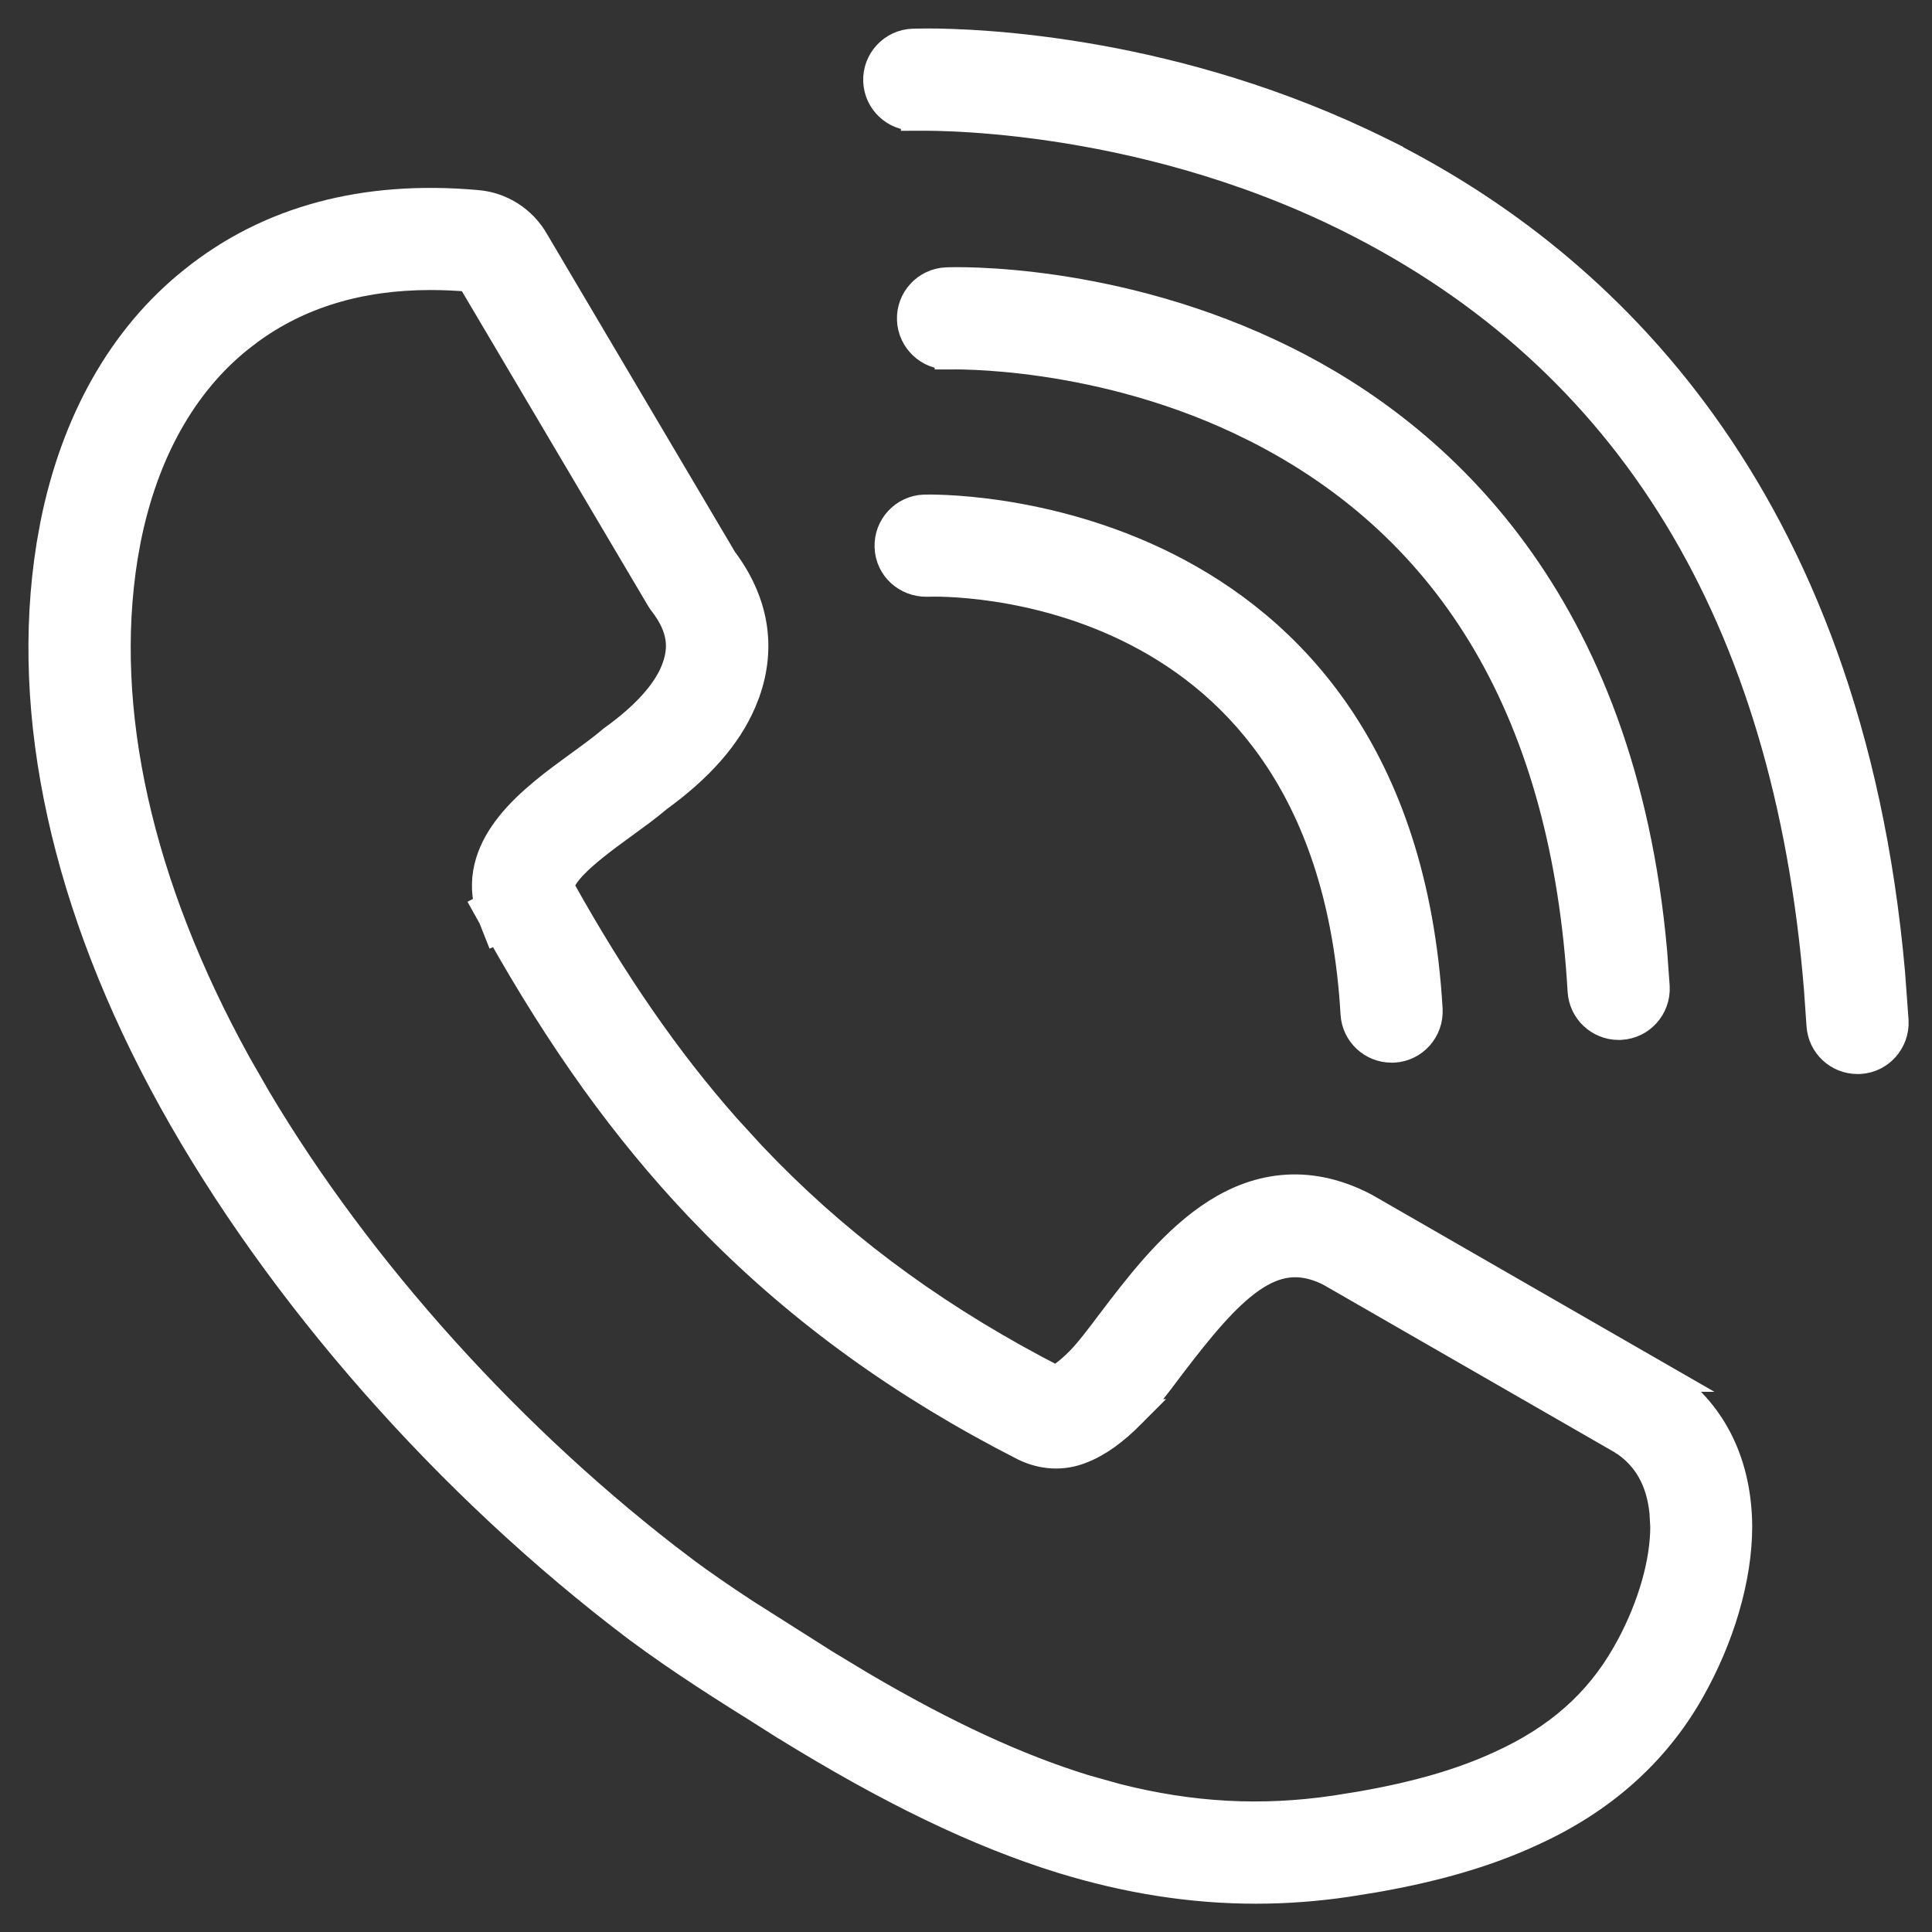
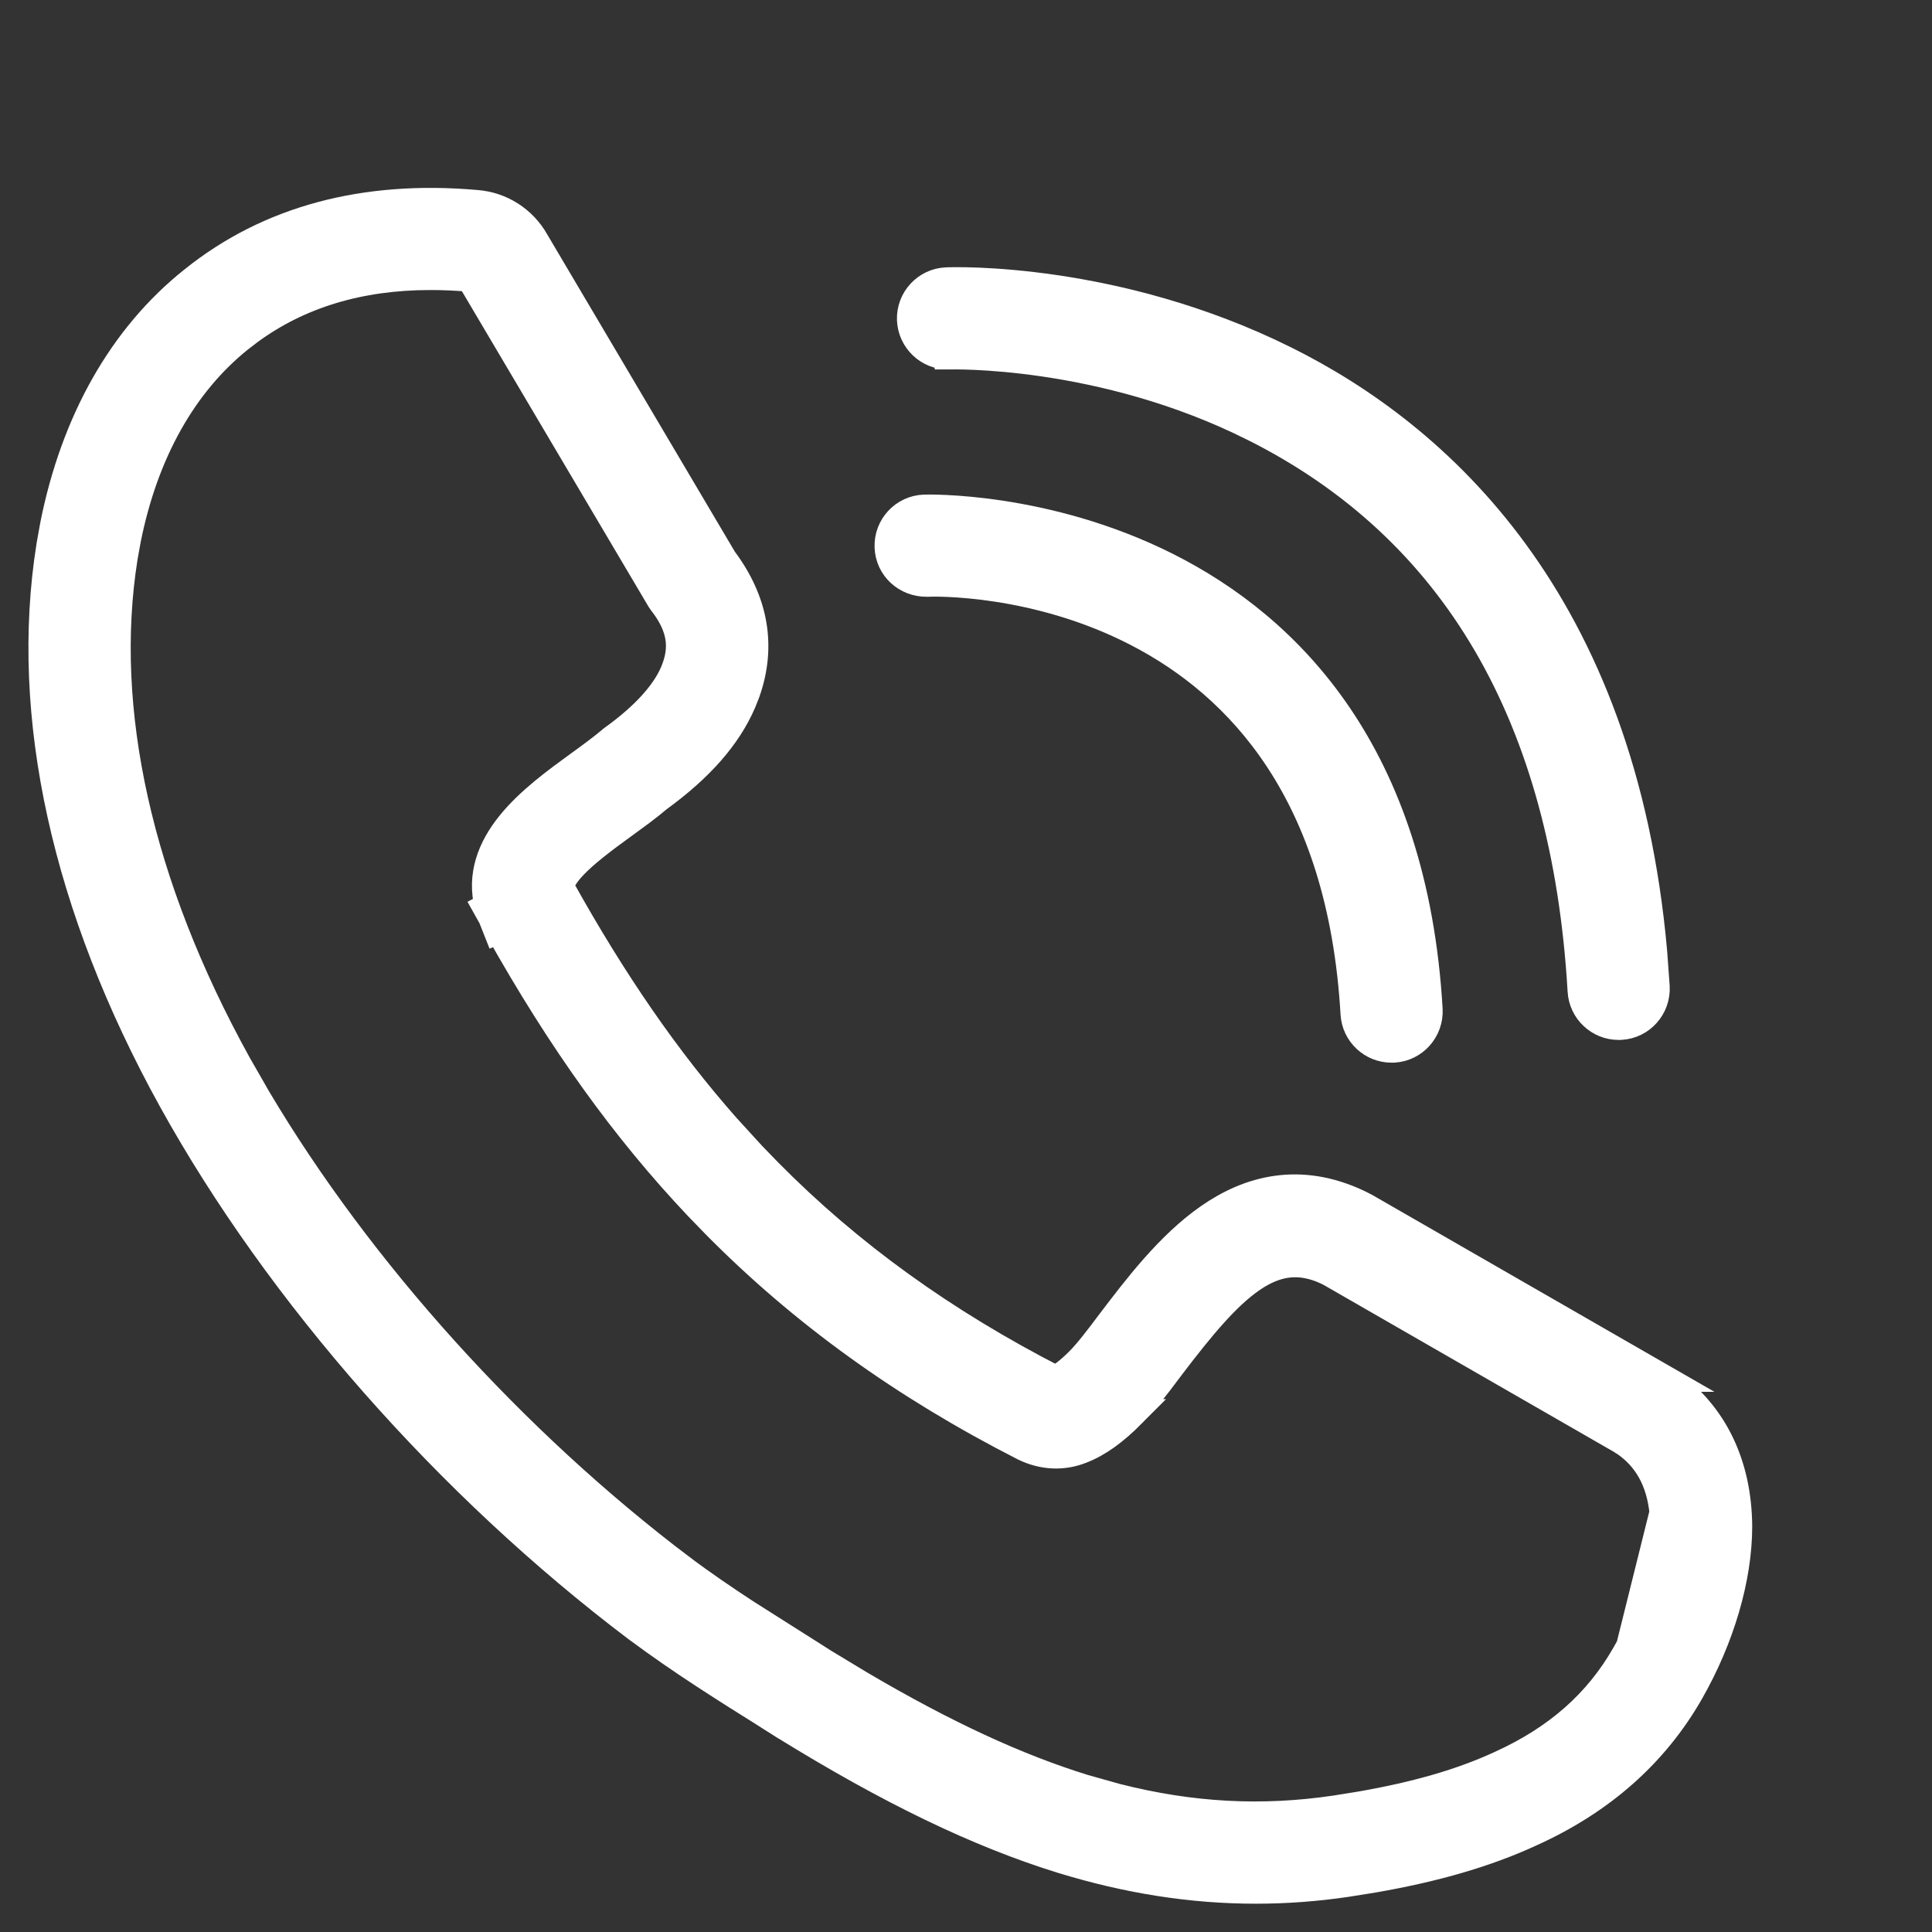
<svg xmlns="http://www.w3.org/2000/svg" width="34" height="34" viewBox="0 0 34 34" fill="none">
  <rect x="0" y="0" width="34" height="34" fill="#333333" stroke="none" />
-   <path d="M7.575 4.854C6.318 4.854 5.251 5.182 4.382 5.821L4.21 5.953C3.223 6.744 2.537 7.956 2.23 9.494L2.174 9.805C1.747 12.483 2.427 15.568 4.174 18.73L4.522 19.337C6.326 22.373 9.021 25.362 12.002 27.615H12.001C12.371 27.889 12.743 28.144 13.115 28.387L14.227 29.092L14.229 29.093L14.496 29.263L15.145 29.655C16.626 30.526 17.889 31.11 19.076 31.477L19.646 31.637C20.965 31.972 22.202 32.038 23.497 31.847L23.939 31.776C24.94 31.602 25.728 31.372 26.403 31.061L26.405 31.06C27.41 30.605 28.125 29.971 28.61 29.12L28.69 28.978C29.076 28.256 29.291 27.493 29.292 26.869L29.278 26.617C29.222 26.052 28.988 25.647 28.599 25.379C28.597 25.378 28.595 25.377 28.594 25.376C28.587 25.372 28.58 25.366 28.576 25.364C28.575 25.363 28.574 25.361 28.572 25.36L23.426 22.4C23.401 22.387 23.379 22.375 23.359 22.365C23.1 22.244 22.872 22.21 22.664 22.235C22.453 22.26 22.242 22.348 22.021 22.5C21.571 22.811 21.121 23.357 20.592 24.053L20.593 24.054C20.298 24.449 20.094 24.696 19.919 24.872L19.92 24.872C19.607 25.187 19.321 25.395 19.026 25.508C18.701 25.638 18.35 25.618 18.027 25.461L18.023 25.459C15.907 24.38 14.128 23.097 12.593 21.543L12.289 21.229C11.001 19.868 9.884 18.312 8.783 16.35L8.753 16.363L8.665 16.141L8.57 15.971L8.604 15.953C8.457 15.4 8.661 14.918 8.974 14.526C9.312 14.101 9.805 13.746 10.188 13.467C10.416 13.302 10.61 13.159 10.765 13.027L10.774 13.019L10.801 12.999L10.807 12.995C11.366 12.59 11.709 12.197 11.864 11.837C11.96 11.612 11.988 11.411 11.958 11.22C11.928 11.028 11.838 10.825 11.667 10.604L11.66 10.595L11.632 10.555L11.627 10.547L11.622 10.539L8.288 4.903L8.283 4.896V4.895C8.28 4.889 8.277 4.886 8.275 4.885H8.272C8.034 4.864 7.802 4.854 7.575 4.854ZM30.586 26.863C30.586 27.772 30.274 28.827 29.739 29.766C29.119 30.856 28.175 31.689 26.943 32.245L26.944 32.245C26.16 32.607 25.267 32.867 24.171 33.058L23.689 33.135C23.159 33.213 22.629 33.252 22.101 33.252C20.976 33.252 19.851 33.076 18.695 32.721H18.694C17.216 32.263 15.663 31.513 13.808 30.367L13.805 30.366L13.537 30.196V30.195C12.791 29.728 12.008 29.239 11.222 28.655L11.22 28.654C7.898 26.144 4.918 22.758 3.036 19.358C1.163 15.97 0.412 12.593 0.891 9.598L0.957 9.231C1.32 7.42 2.152 5.934 3.399 4.94C4.733 3.866 6.417 3.42 8.381 3.593C8.815 3.625 9.203 3.873 9.416 4.254L12.724 9.848C13.273 10.58 13.415 11.375 13.125 12.188L13.06 12.352C12.797 12.965 12.304 13.516 11.582 14.041C11.489 14.12 11.391 14.197 11.288 14.275L10.949 14.524C10.589 14.784 10.284 15.018 10.082 15.231C9.884 15.441 9.852 15.562 9.863 15.629C10.796 17.305 11.733 18.658 12.774 19.838L13.23 20.337L13.514 20.63C14.941 22.075 16.601 23.272 18.577 24.285C18.671 24.241 18.811 24.143 18.998 23.955C19.151 23.803 19.363 23.523 19.544 23.281L19.545 23.28C20.005 22.675 20.577 21.918 21.279 21.43C21.634 21.183 22.032 20.999 22.474 20.939C22.918 20.878 23.392 20.945 23.894 21.18H23.893C23.927 21.195 23.957 21.211 23.976 21.221H23.975L24.029 21.248L24.039 21.254L29.236 24.244H29.235C29.268 24.262 29.308 24.288 29.346 24.319L29.363 24.333C30.16 24.9 30.578 25.782 30.586 26.861V26.863Z" fill="white" stroke="white" stroke-width="0.5" />
-   <path d="M16.303 0.751C17.232 0.75 20.696 0.878 24.305 2.671L24.443 2.739V2.743C28.132 4.619 32.523 8.635 33.276 17.119L33.338 17.965V17.965C33.357 18.321 33.086 18.631 32.727 18.651H32.688C32.347 18.651 32.061 18.385 32.041 18.04L31.996 17.399C31.462 10.845 28.683 6.309 23.754 3.847C19.92 1.933 16.139 2.052 16.105 2.052V2.05C15.75 2.06 15.454 1.78 15.441 1.427C15.428 1.07 15.708 0.768 16.066 0.755L16.303 0.751Z" fill="white" stroke="white" stroke-width="0.5" />
+   <path d="M7.575 4.854C6.318 4.854 5.251 5.182 4.382 5.821L4.21 5.953C3.223 6.744 2.537 7.956 2.23 9.494L2.174 9.805C1.747 12.483 2.427 15.568 4.174 18.73L4.522 19.337C6.326 22.373 9.021 25.362 12.002 27.615H12.001C12.371 27.889 12.743 28.144 13.115 28.387L14.227 29.092L14.229 29.093L14.496 29.263L15.145 29.655C16.626 30.526 17.889 31.11 19.076 31.477L19.646 31.637C20.965 31.972 22.202 32.038 23.497 31.847L23.939 31.776C24.94 31.602 25.728 31.372 26.403 31.061L26.405 31.06C27.41 30.605 28.125 29.971 28.61 29.12L28.69 28.978L29.278 26.617C29.222 26.052 28.988 25.647 28.599 25.379C28.597 25.378 28.595 25.377 28.594 25.376C28.587 25.372 28.58 25.366 28.576 25.364C28.575 25.363 28.574 25.361 28.572 25.36L23.426 22.4C23.401 22.387 23.379 22.375 23.359 22.365C23.1 22.244 22.872 22.21 22.664 22.235C22.453 22.26 22.242 22.348 22.021 22.5C21.571 22.811 21.121 23.357 20.592 24.053L20.593 24.054C20.298 24.449 20.094 24.696 19.919 24.872L19.92 24.872C19.607 25.187 19.321 25.395 19.026 25.508C18.701 25.638 18.35 25.618 18.027 25.461L18.023 25.459C15.907 24.38 14.128 23.097 12.593 21.543L12.289 21.229C11.001 19.868 9.884 18.312 8.783 16.35L8.753 16.363L8.665 16.141L8.57 15.971L8.604 15.953C8.457 15.4 8.661 14.918 8.974 14.526C9.312 14.101 9.805 13.746 10.188 13.467C10.416 13.302 10.61 13.159 10.765 13.027L10.774 13.019L10.801 12.999L10.807 12.995C11.366 12.59 11.709 12.197 11.864 11.837C11.96 11.612 11.988 11.411 11.958 11.22C11.928 11.028 11.838 10.825 11.667 10.604L11.66 10.595L11.632 10.555L11.627 10.547L11.622 10.539L8.288 4.903L8.283 4.896V4.895C8.28 4.889 8.277 4.886 8.275 4.885H8.272C8.034 4.864 7.802 4.854 7.575 4.854ZM30.586 26.863C30.586 27.772 30.274 28.827 29.739 29.766C29.119 30.856 28.175 31.689 26.943 32.245L26.944 32.245C26.16 32.607 25.267 32.867 24.171 33.058L23.689 33.135C23.159 33.213 22.629 33.252 22.101 33.252C20.976 33.252 19.851 33.076 18.695 32.721H18.694C17.216 32.263 15.663 31.513 13.808 30.367L13.805 30.366L13.537 30.196V30.195C12.791 29.728 12.008 29.239 11.222 28.655L11.22 28.654C7.898 26.144 4.918 22.758 3.036 19.358C1.163 15.97 0.412 12.593 0.891 9.598L0.957 9.231C1.32 7.42 2.152 5.934 3.399 4.94C4.733 3.866 6.417 3.42 8.381 3.593C8.815 3.625 9.203 3.873 9.416 4.254L12.724 9.848C13.273 10.58 13.415 11.375 13.125 12.188L13.06 12.352C12.797 12.965 12.304 13.516 11.582 14.041C11.489 14.12 11.391 14.197 11.288 14.275L10.949 14.524C10.589 14.784 10.284 15.018 10.082 15.231C9.884 15.441 9.852 15.562 9.863 15.629C10.796 17.305 11.733 18.658 12.774 19.838L13.23 20.337L13.514 20.63C14.941 22.075 16.601 23.272 18.577 24.285C18.671 24.241 18.811 24.143 18.998 23.955C19.151 23.803 19.363 23.523 19.544 23.281L19.545 23.28C20.005 22.675 20.577 21.918 21.279 21.43C21.634 21.183 22.032 20.999 22.474 20.939C22.918 20.878 23.392 20.945 23.894 21.18H23.893C23.927 21.195 23.957 21.211 23.976 21.221H23.975L24.029 21.248L24.039 21.254L29.236 24.244H29.235C29.268 24.262 29.308 24.288 29.346 24.319L29.363 24.333C30.16 24.9 30.578 25.782 30.586 26.861V26.863Z" fill="white" stroke="white" stroke-width="0.5" />
  <path d="M16.656 4.955C16.794 4.948 19.634 4.859 22.608 6.336C25.298 7.671 28.541 10.568 29.09 16.756L29.134 17.365V17.366C29.153 17.721 28.882 18.031 28.523 18.05L28.509 18.051H28.484C28.143 18.051 27.857 17.784 27.837 17.439C27.555 12.603 25.601 9.286 22.058 7.513H22.057C19.375 6.17 16.723 6.252 16.701 6.252H16.699V6.251C16.343 6.263 16.048 5.977 16.035 5.627C16.022 5.271 16.299 4.97 16.656 4.955Z" fill="white" stroke="white" stroke-width="0.5" />
  <path d="M16.269 8.954C16.323 8.952 18.398 8.899 20.532 9.972C22.686 11.056 24.877 13.277 25.138 17.764V17.765C25.157 18.121 24.886 18.431 24.526 18.451H24.488C24.147 18.451 23.861 18.185 23.841 17.84C23.614 13.933 21.795 12.051 20.02 11.132C18.226 10.203 16.446 10.245 16.316 10.252H16.307C15.956 10.255 15.654 9.99 15.641 9.627C15.628 9.269 15.907 8.967 16.266 8.954H16.269Z" fill="white" stroke="white" stroke-width="0.5" />
</svg>